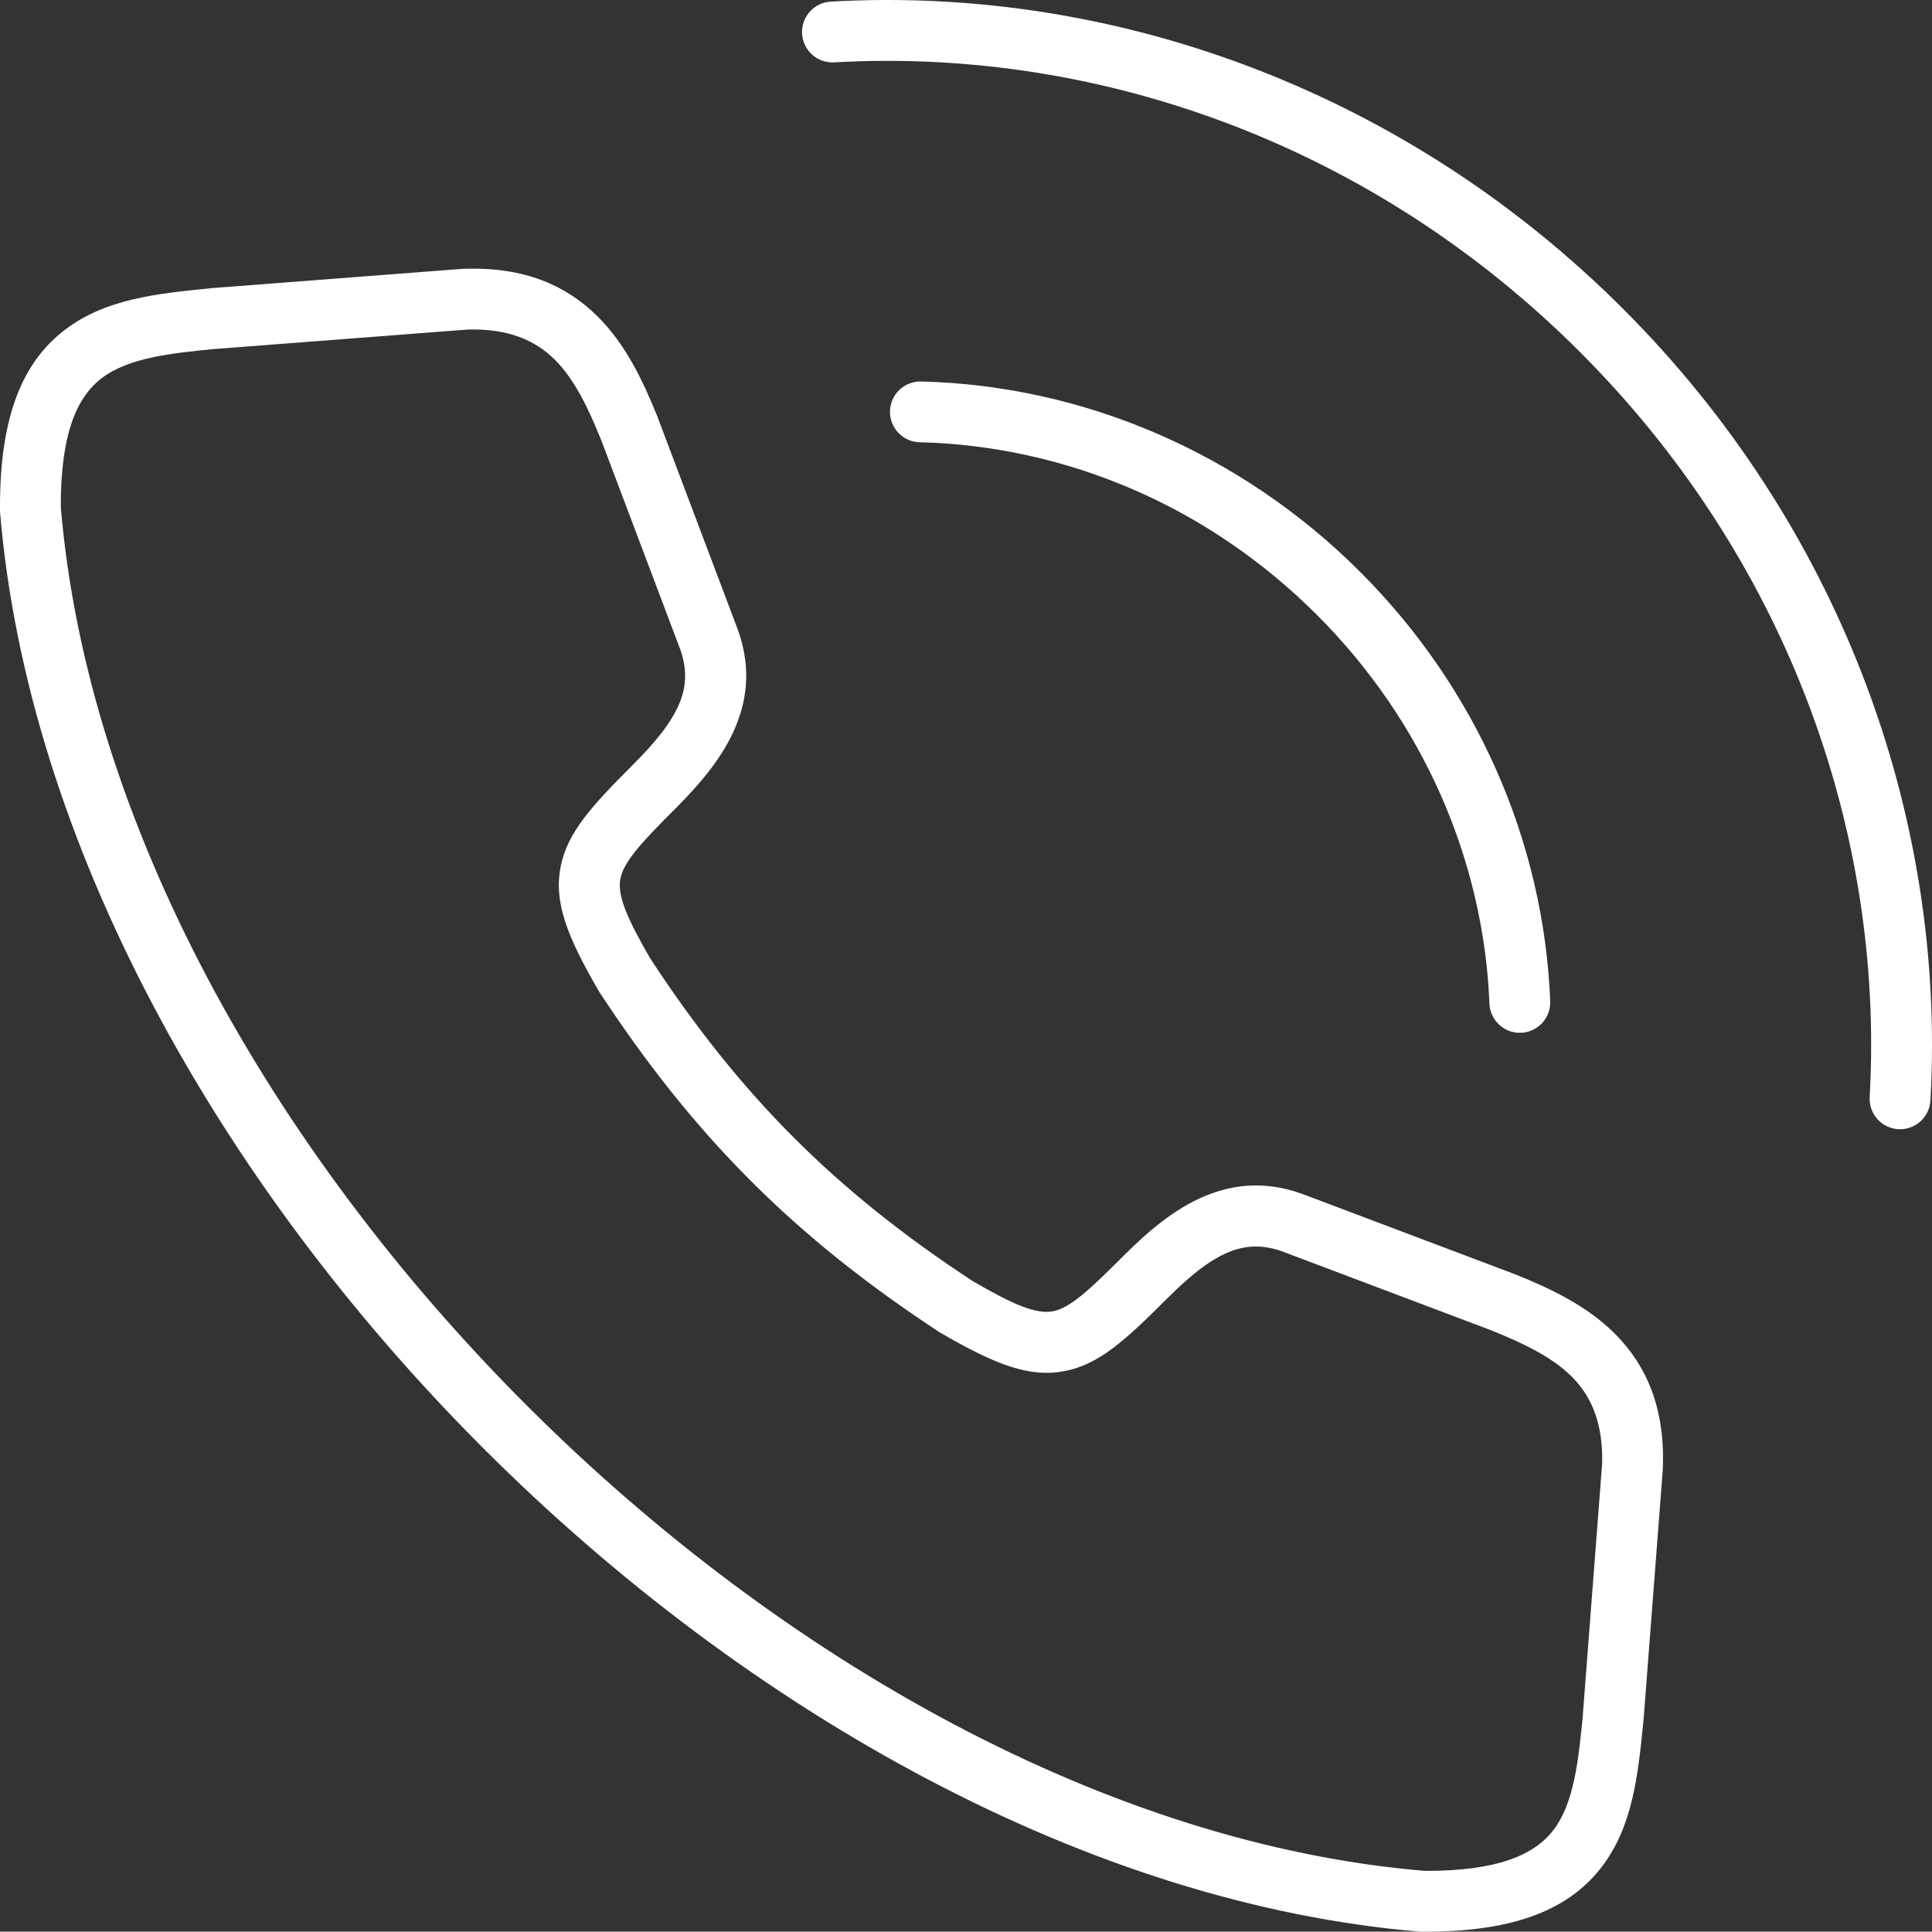
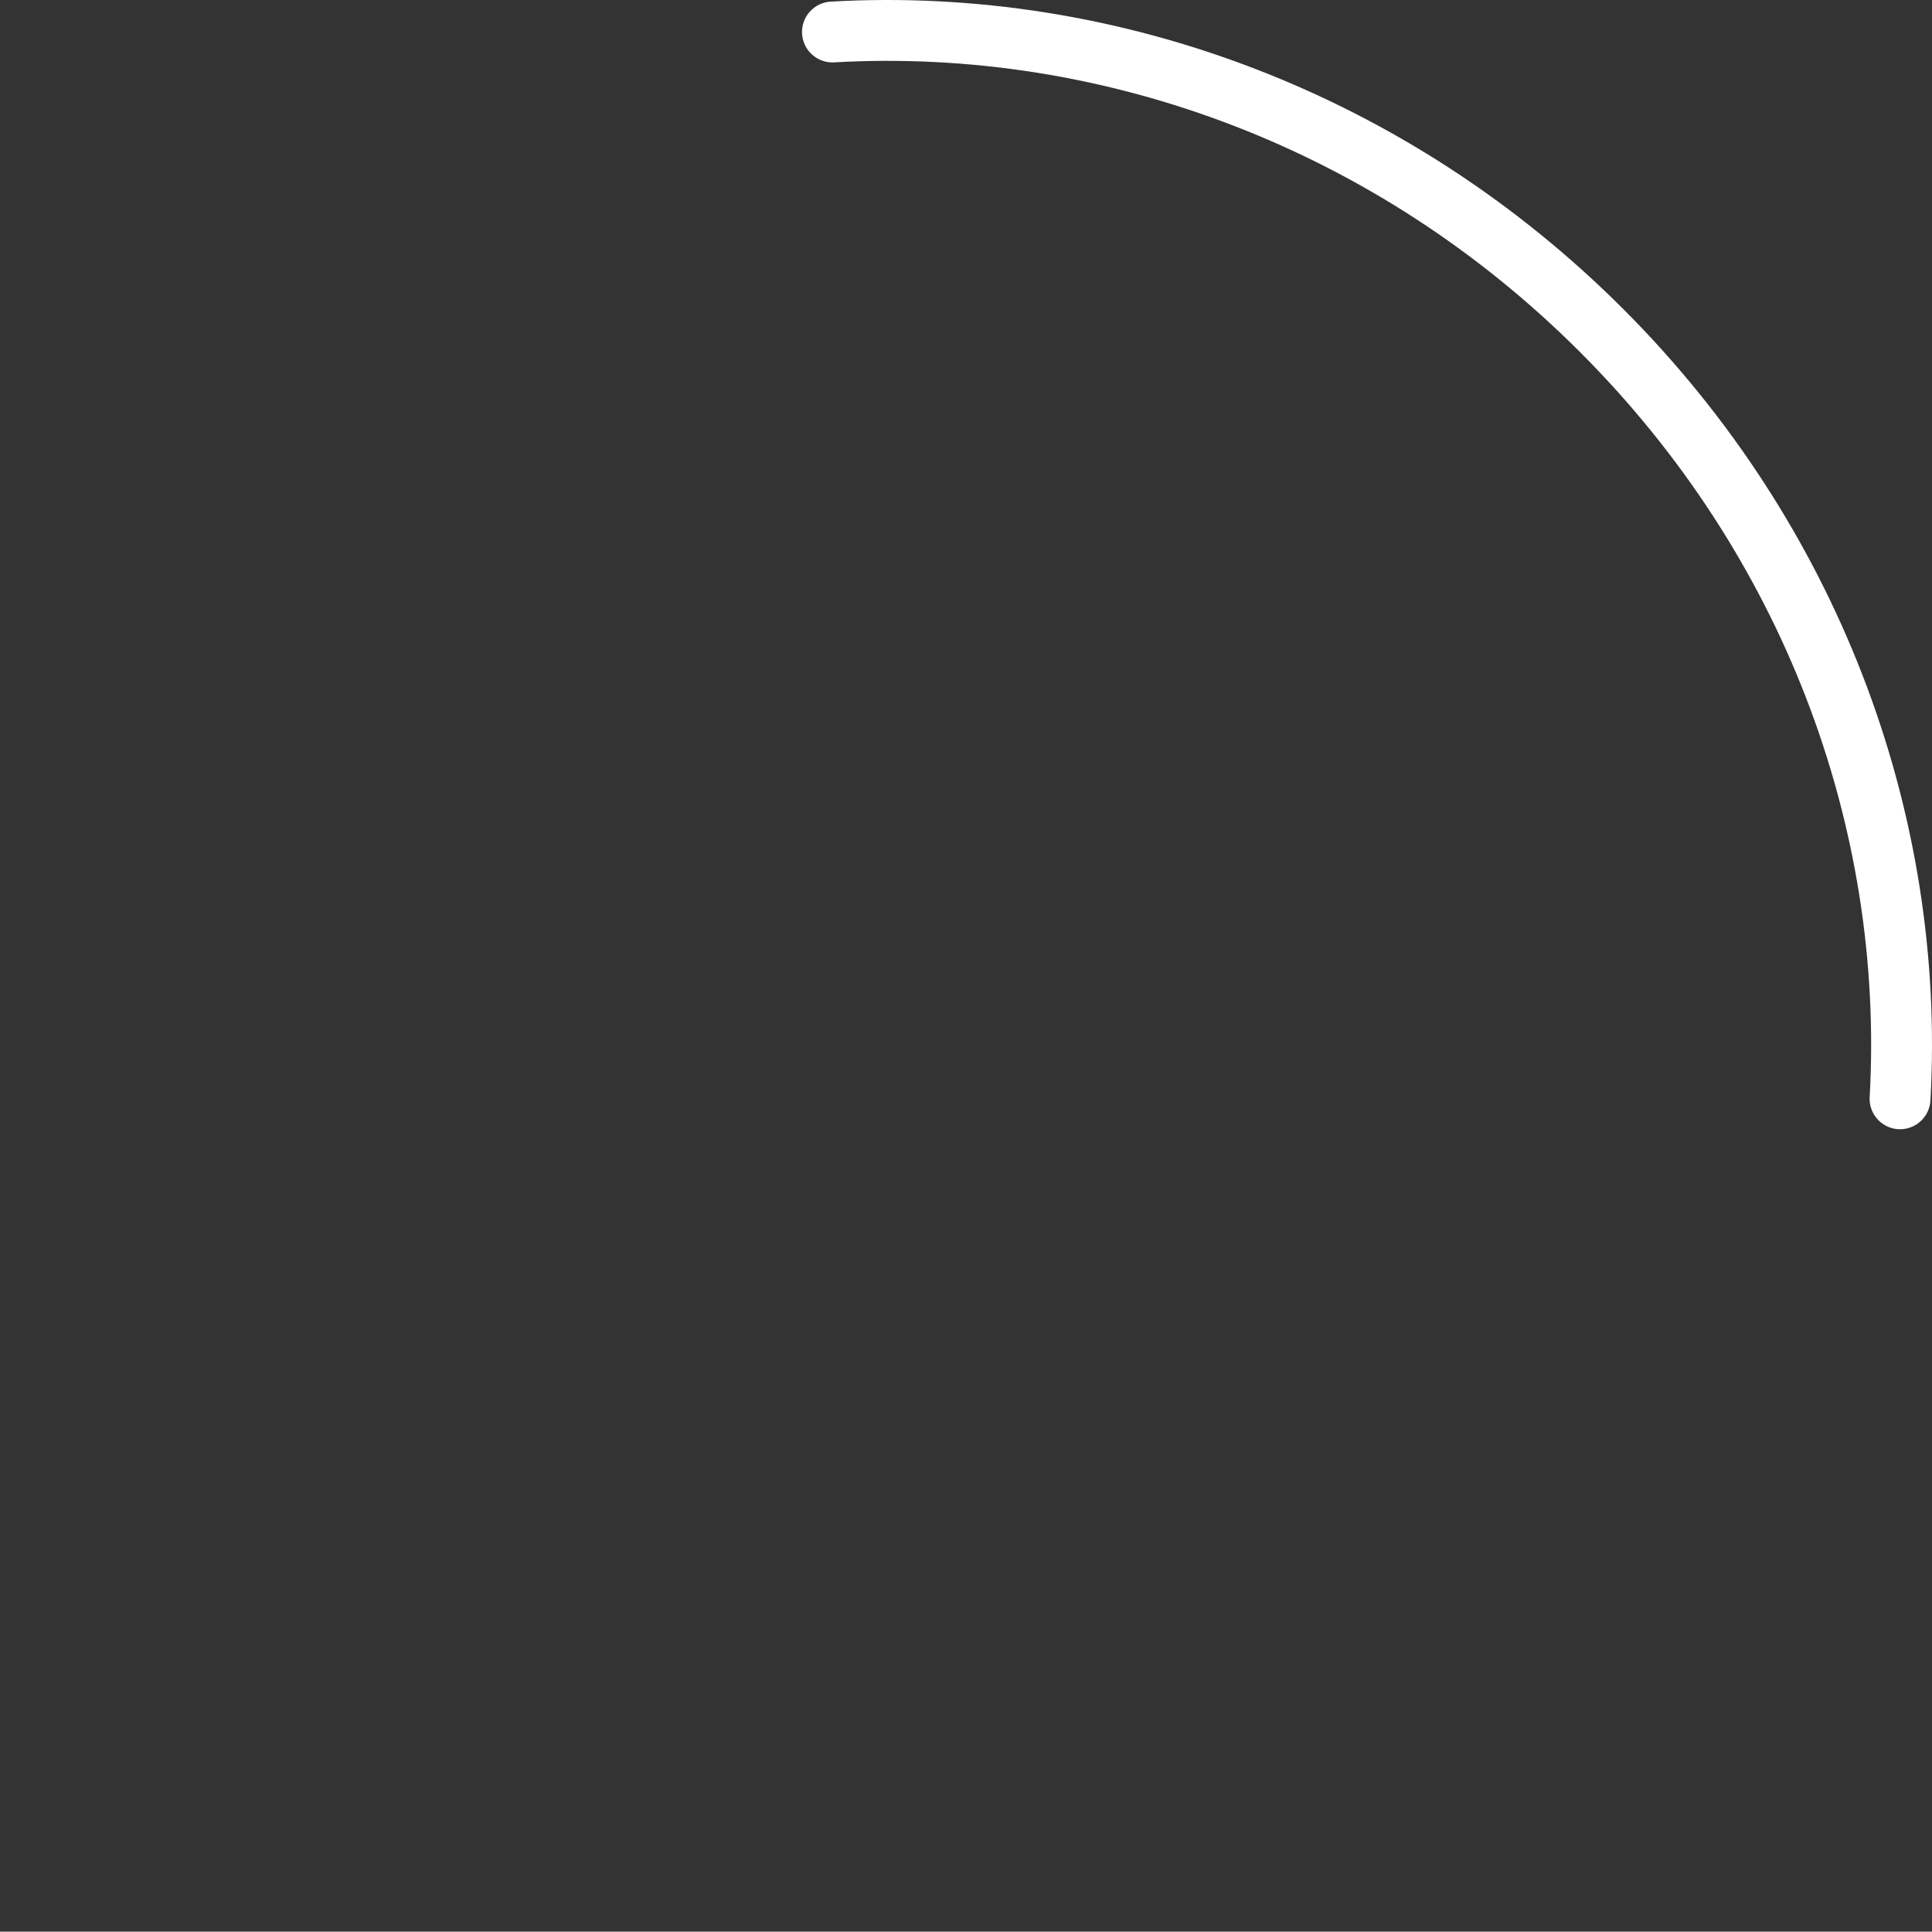
<svg xmlns="http://www.w3.org/2000/svg" id="Capa_1" width="1035.421" height="1035.24" viewBox="0 0 1035.421 1035.24">
  <rect x="0" y="0" width="1035.421" height="1035.24" fill="#333333" stroke="none" />
  <defs>
    <clipPath id="clippath">
      <rect width="1035.421" height="1035.24" fill="none" />
    </clipPath>
  </defs>
  <g clip-path="url(#clippath)">
-     <path d="M570.688,734.788c-18.555,3.656-36.746-3.101-66.281-20.293l-.767-.446c-38.775-25.395-71.686-51.614-101.261-81.189-29.575-29.574-55.794-62.486-81.189-101.261l-.447-.767c-17.19-29.533-23.947-47.726-20.291-66.281,3.624-18.397,16.451-32.382,38.71-54.641,11.197-11.197,20.265-21.938,24.828-32.671,3.928-9.237,4.533-19.132,.095-30.446l-.065-.192-41.883-110.933-.015,.006c-6.587-16.251-13.976-32.308-25.136-43.256-10.224-10.029-24.643-16.462-46.596-15.804l.001,.02-134.825,10.367-.002-.033c-24.28,2.372-46.559,4.799-60.815,15.524-13.702,10.307-22.257,30.234-22.181,69.088h.003c14.07,168.679,112.388,344.298,249.585,481.495,137.205,137.204,312.834,235.524,481.505,249.593v.004c38.854,.075,58.78-8.48,69.087-22.181,10.723-14.257,13.151-36.536,15.523-60.815l-.032-.002,10.366-134.828,.021,.001c.657-21.953-5.776-36.371-15.805-46.595-10.948-11.16-27.005-18.549-43.257-25.136l.006-.015-110.93-41.881-.193-.064c-11.315-4.44-21.211-3.834-30.446,.092-10.733,4.563-21.475,13.632-32.672,24.83-22.258,22.258-36.242,35.085-54.641,38.71m-49.194-48.084c21.732,12.608,33.945,17.803,42.938,16.03,9.25-1.823,19.997-11.987,37.782-29.771,13.754-13.755,27.562-25.156,43.016-31.726,16.948-7.205,34.886-8.402,55.094-.474l-.003,.007,111.119,41.952,.383,.127c19.498,7.903,39.033,17.043,54.238,32.543,16.028,16.338,26.287,38.536,25.11,71.243v.637l-10.367,134.828-.064,.319c-2.853,29.224-5.8,56.155-21.94,77.61-16.494,21.926-44.735,35.551-96.544,35.204h-1.278c-176.66-14.735-359.658-116.763-501.937-259.043C116.769,633.918,14.741,450.931,.006,274.263v-1.277c-.346-51.81,13.279-80.052,35.204-96.546,21.455-16.141,48.387-19.088,77.61-21.94l.319-.065,134.826-10.366h.638c32.706-1.177,54.905,9.081,71.242,25.108,15.501,15.205,24.642,34.74,32.544,54.238l.127,.384,41.955,111.121,.006-.003c7.928,20.205,6.73,38.143-.476,55.093-6.571,15.453-17.969,29.26-31.724,43.015-17.784,17.784-27.95,28.533-29.772,37.783-1.771,8.992,3.423,21.205,16.03,42.936,24.092,36.788,48.947,67.989,76.959,96.001,28.012,28.012,59.213,52.866,96,76.959" fill="#fff" />
-     <path d="M830.805,536.585c.352,8.992-6.652,16.569-15.644,16.921-8.992,.351-16.57-6.652-16.921-15.645-1.516-37.995-10.297-76.151-26.283-112.221-15.351-34.638-37.412-67.322-66.135-96.044-29.386-29.386-62.829-51.781-98.204-67.137-36.842-15.995-75.89-24.495-114.745-25.437-8.992-.211-16.111-7.674-15.899-16.666,.211-8.992,7.674-16.111,16.665-15.9,42.976,1.044,86.151,10.439,126.878,28.12,39.303,17.062,76.236,41.722,108.42,73.905,31.59,31.589,55.911,67.667,72.903,106.006,17.605,39.724,27.281,81.922,28.965,124.098" fill="#fff" />
    <path d="M1034.578,589.782c-.494,8.992-8.186,15.883-17.177,15.389-8.992-.494-15.883-8.186-15.388-17.177,4.056-72.055-7.463-145.504-34.423-214.901-25.937-66.763-66.251-129.857-120.831-184.436-54.626-54.626-117.786-94.964-184.618-120.898-69.464-26.956-142.99-38.444-215.113-34.33-8.992,.494-16.682-6.396-17.177-15.388-.494-8.992,6.397-16.683,15.389-17.177,76.644-4.372,154.795,7.842,228.65,36.502,71.119,27.598,138.178,70.371,195.985,128.176,57.755,57.755,100.504,124.749,128.107,195.802,28.661,73.775,40.908,151.851,36.596,228.438" fill="#fff" />
  </g>
</svg>